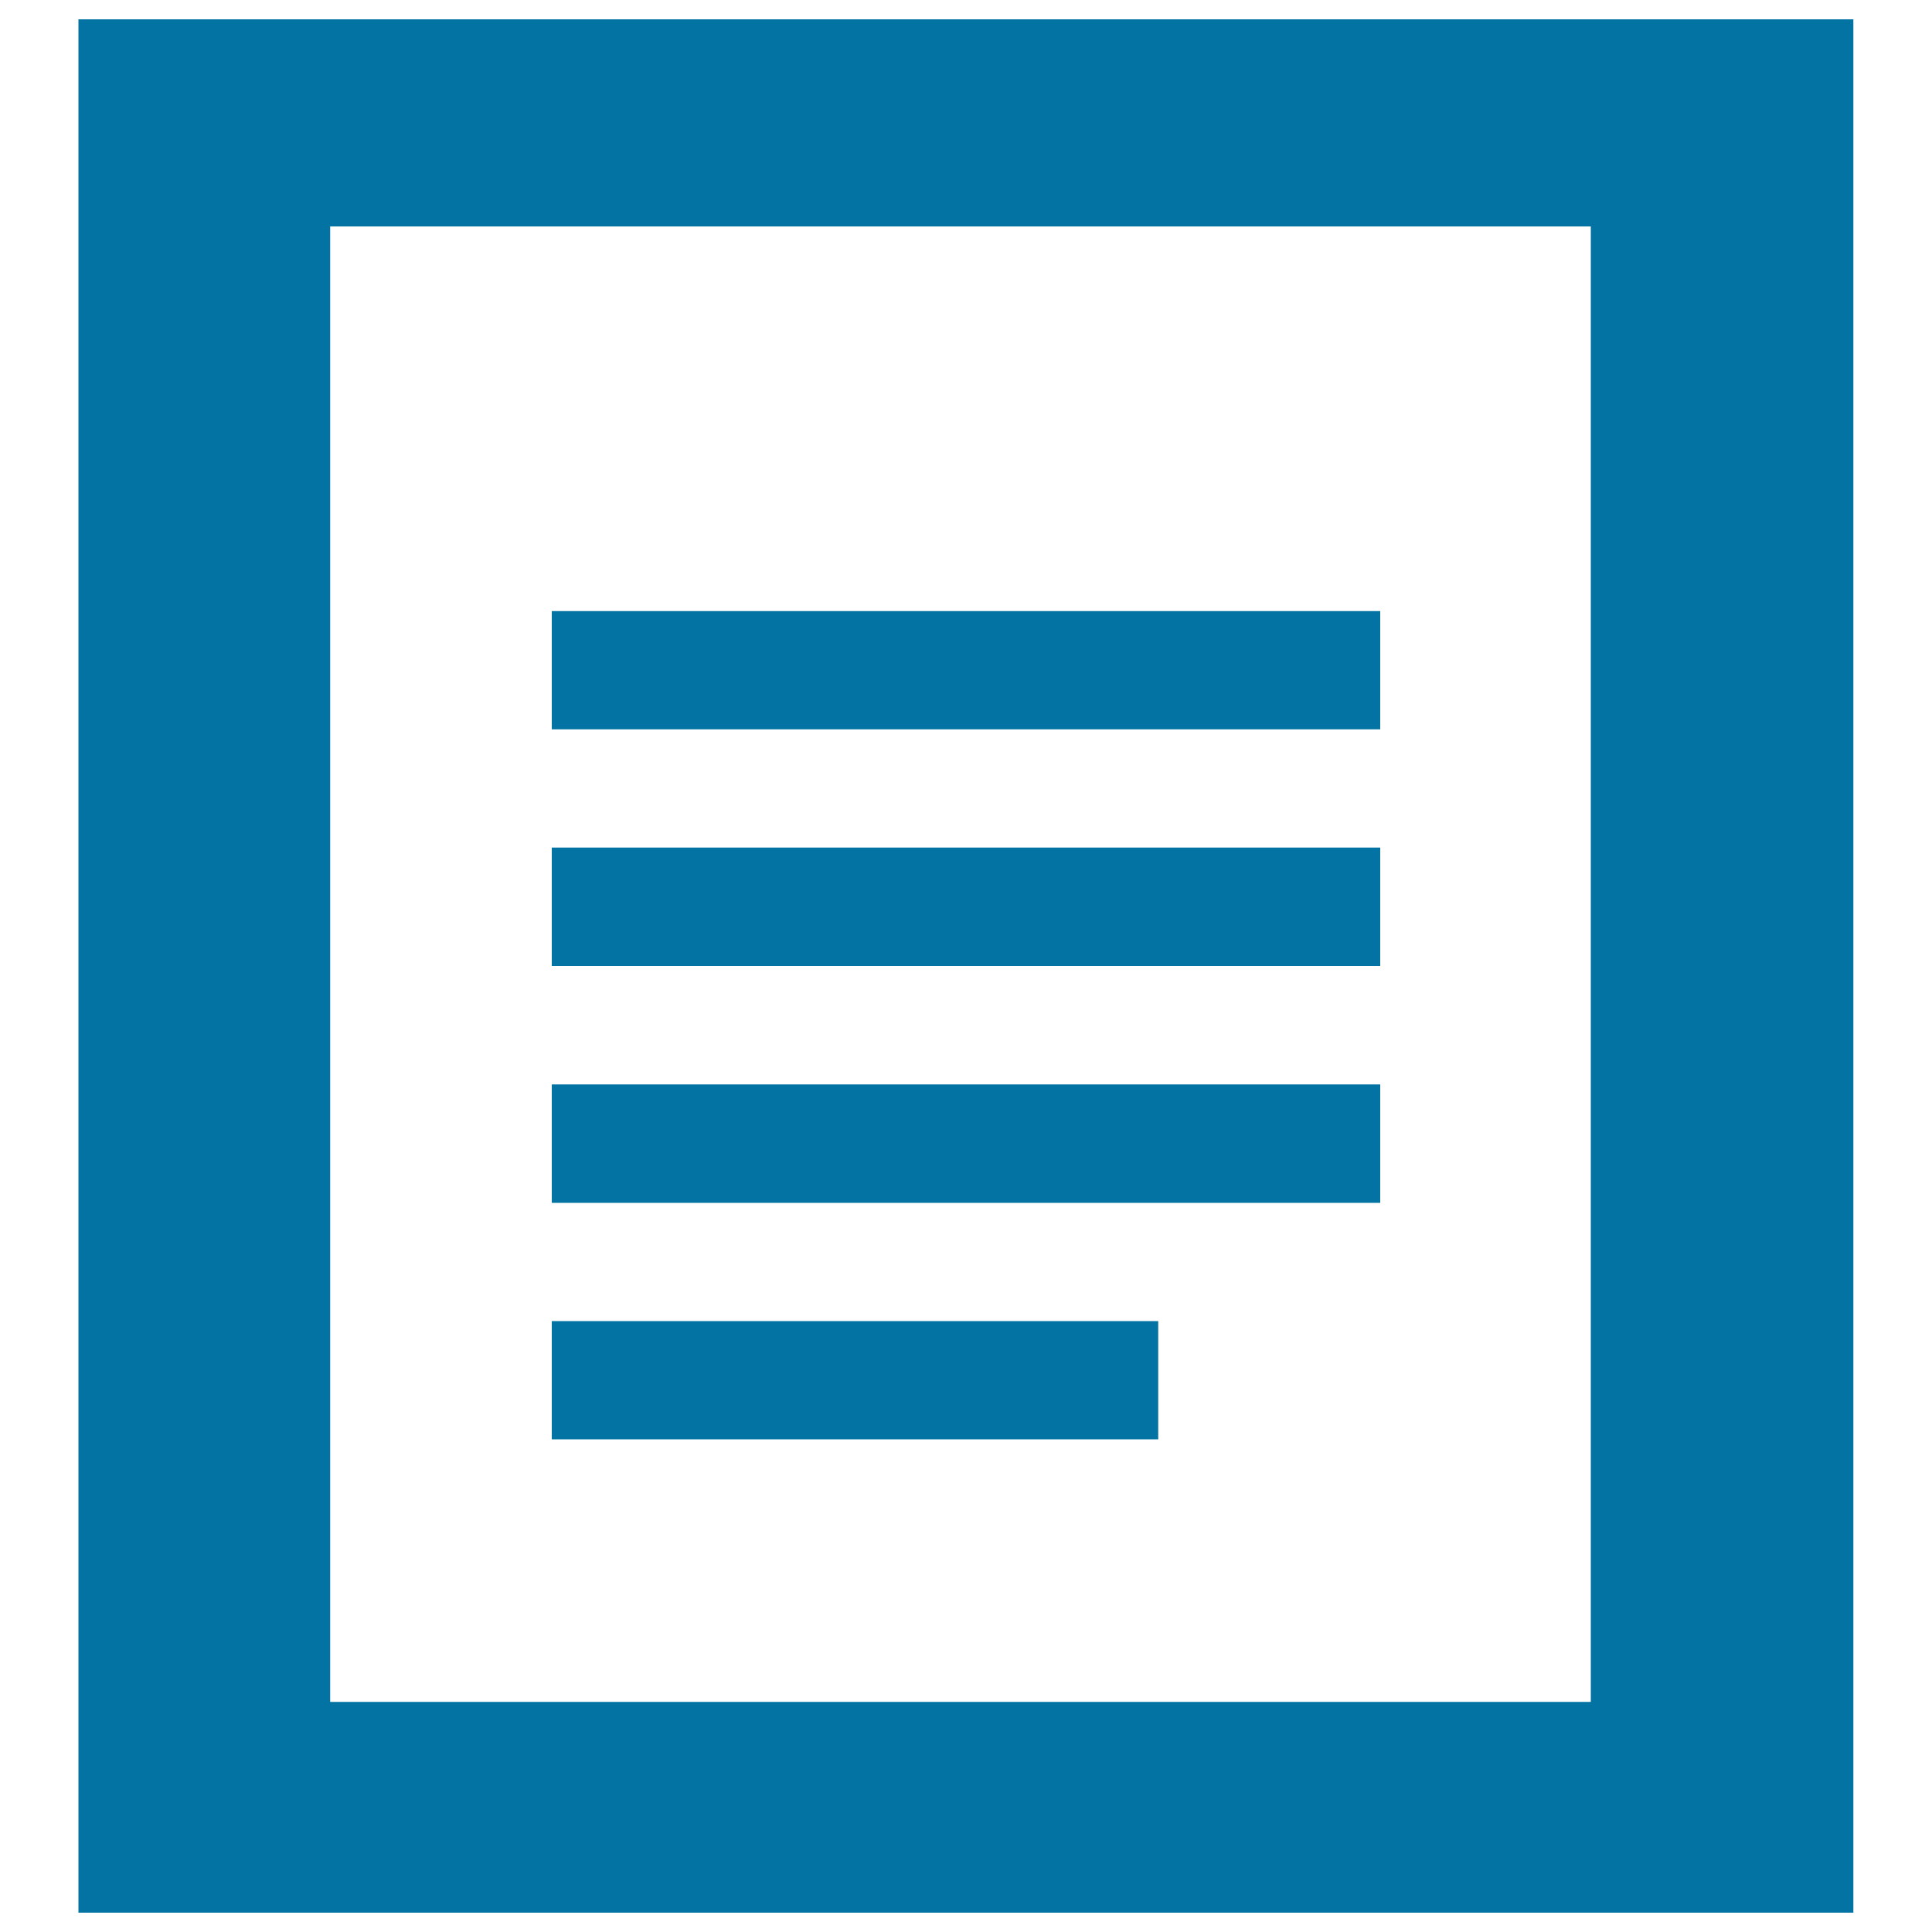
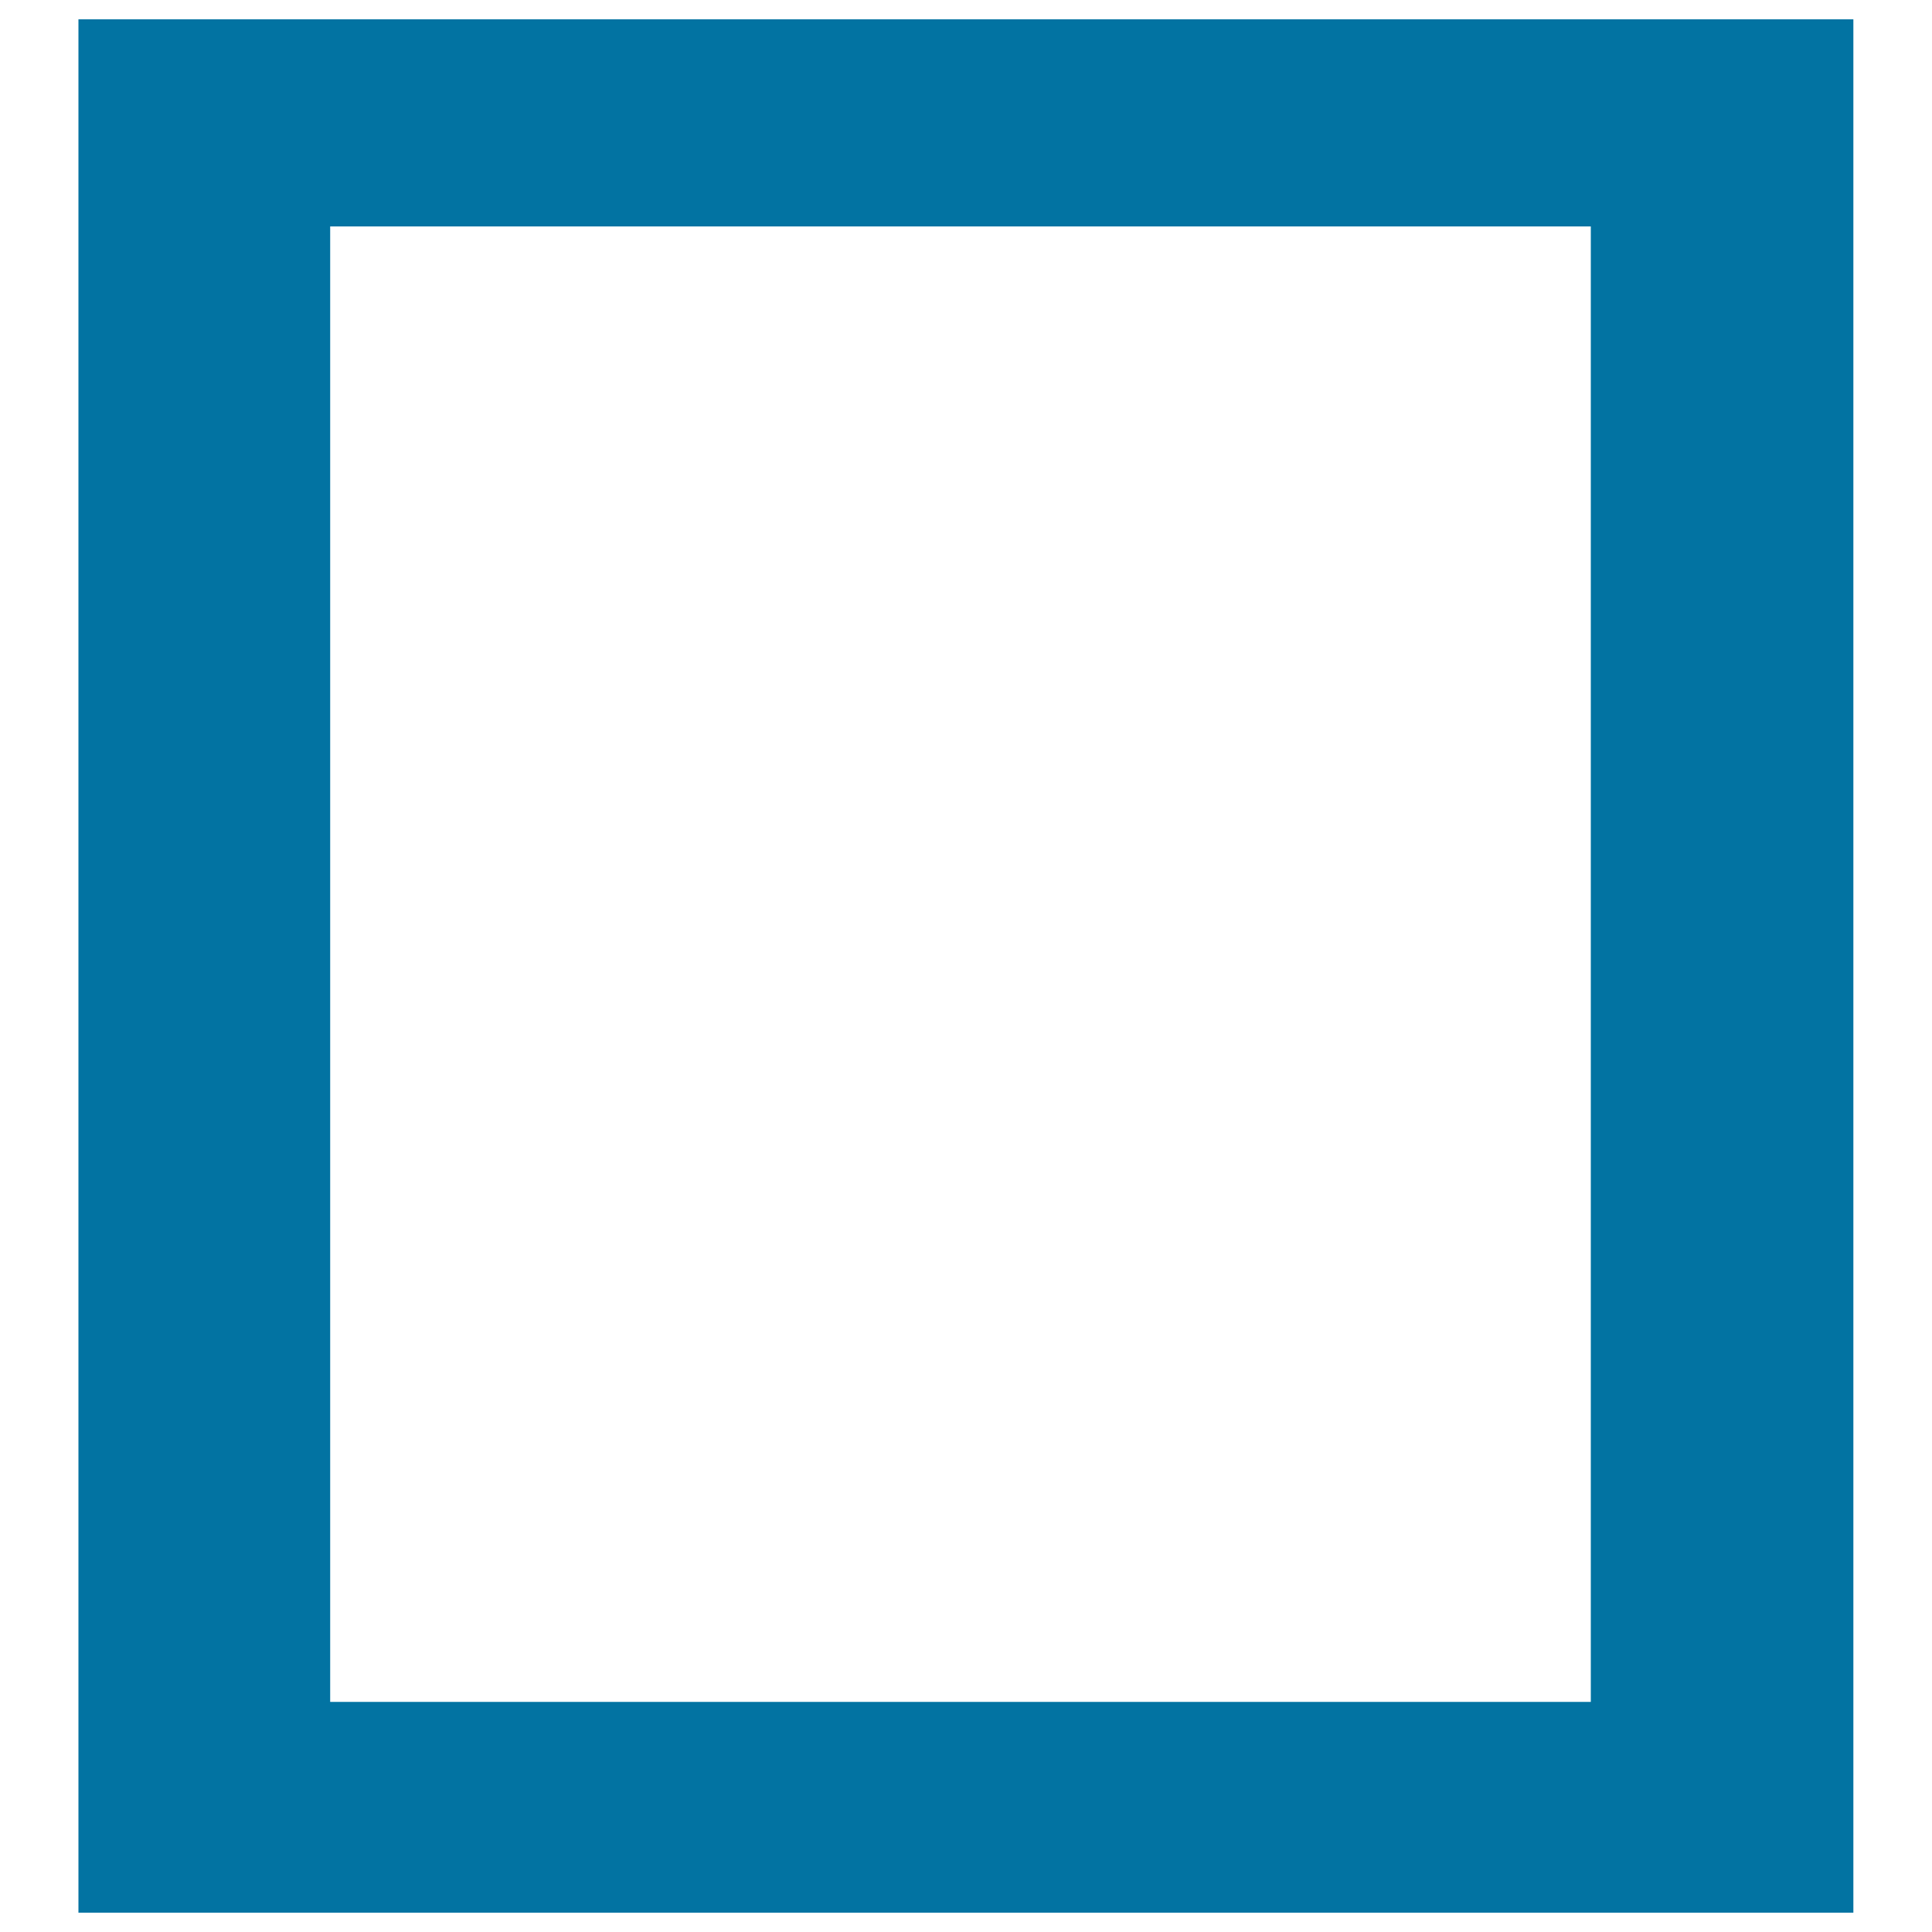
<svg xmlns="http://www.w3.org/2000/svg" viewBox="0 0 1000 1000" style="fill:#0273a2">
  <title>Change Data SVG icon</title>
-   <path d="M285.6,438.7h428.8V500H285.6V438.7z M285.6,561.3h428.8v61.3H285.6V561.3z M285.6,683.8h313.9V745H285.6V683.8z M285.6,316.3h428.8v61.2H285.6V316.3z" />
  <path d="M40.6,10v980h918.7V10H40.6z M823.4,880.9H170.9V117.2h652.5V880.9z" />
</svg>